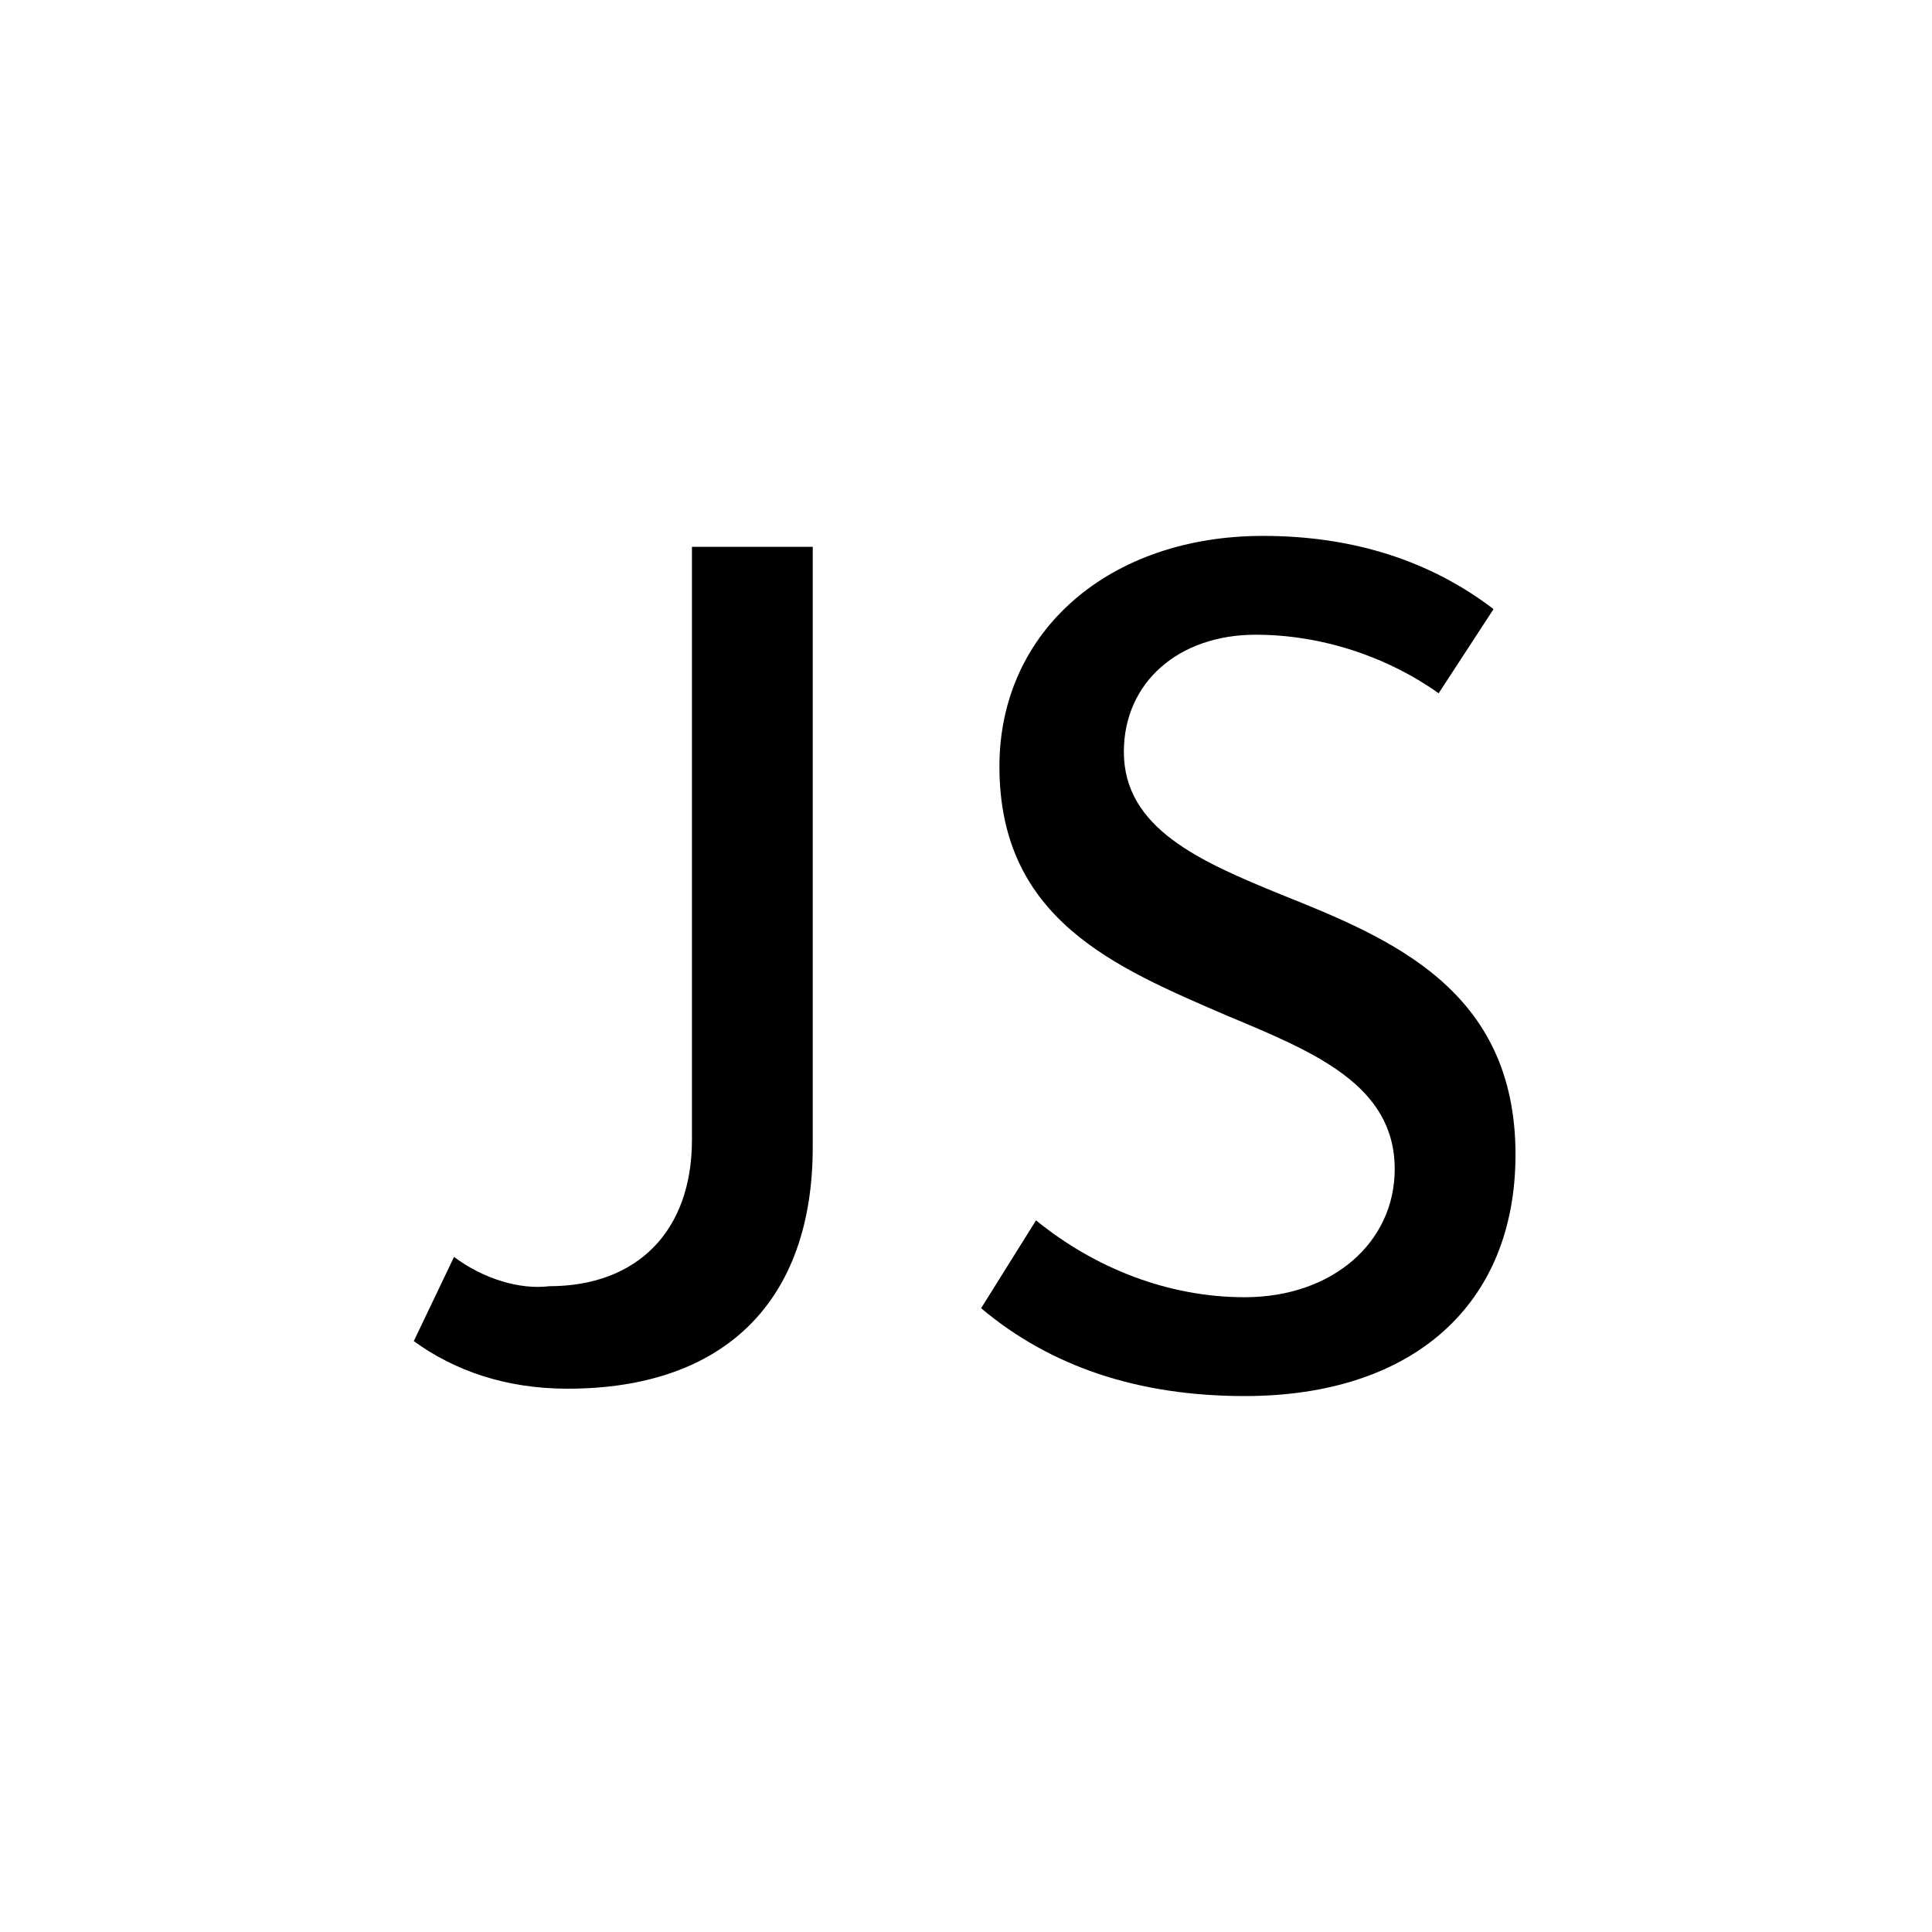
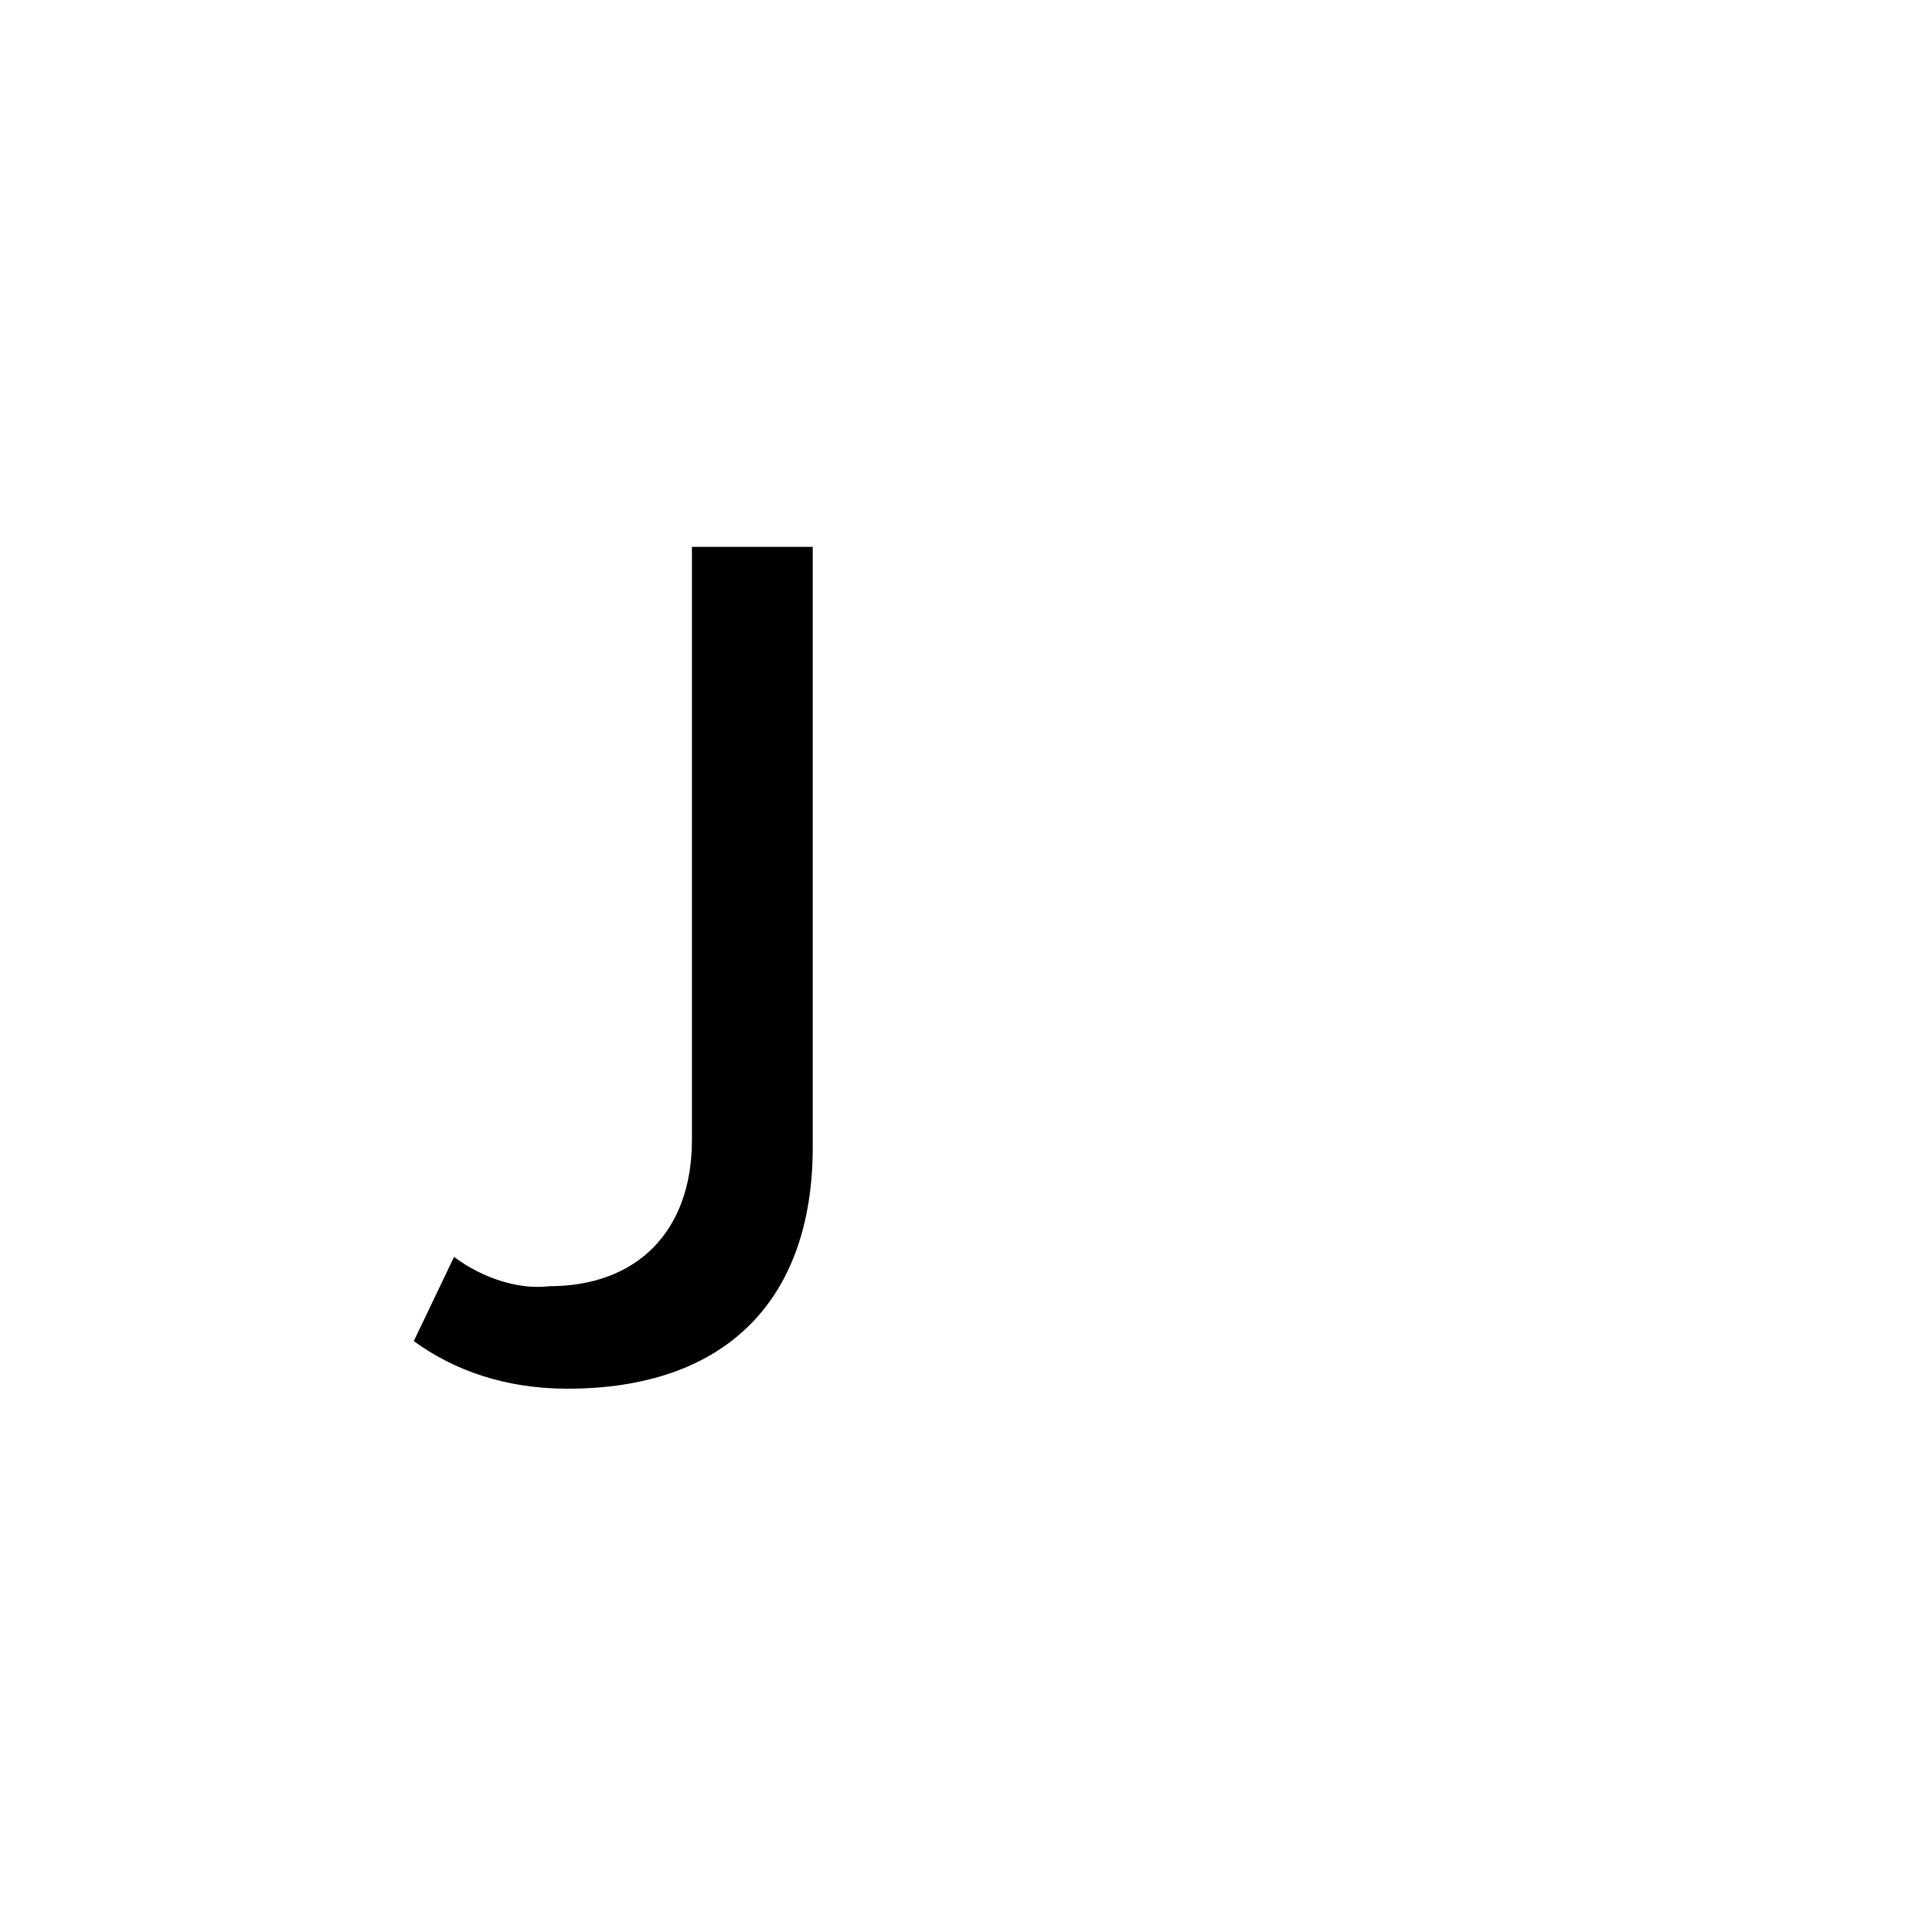
<svg xmlns="http://www.w3.org/2000/svg" width="100" height="100" viewBox="0 0 100 100" fill="none">
-   <path d="M23.501 65.058L21.417 69.416C23.501 70.931 26.153 71.879 29.374 71.879C37.52 71.879 42.067 67.332 42.067 59.375V28.305H35.815V58.996C35.815 63.732 32.974 66.574 28.427 66.574C26.911 66.763 25.017 66.195 23.501 65.058Z" fill="black" />
-   <path d="M66.317 46.305C62.149 44.599 58.171 42.894 58.171 38.916C58.171 35.316 61.013 32.853 64.991 32.853C68.401 32.853 71.811 33.99 74.464 35.885L77.305 31.527C74.085 29.064 70.106 27.738 65.37 27.738C57.413 27.738 51.73 32.664 51.73 39.674C51.73 47.631 57.792 50.094 63.475 52.556C68.022 54.451 72.19 56.156 72.19 60.513C72.19 64.302 68.97 67.144 64.423 67.144C60.444 67.144 56.655 65.629 53.624 63.166L50.782 67.713C54.382 70.744 58.929 72.26 64.423 72.26C73.138 72.26 78.442 67.523 78.442 59.756C78.442 51.23 72.001 48.578 66.317 46.305Z" fill="black" />
+   <path d="M23.501 65.058L21.417 69.416C23.501 70.931 26.153 71.879 29.374 71.879C37.52 71.879 42.067 67.332 42.067 59.375V28.305H35.815V58.996C35.815 63.732 32.974 66.574 28.427 66.574C26.911 66.763 25.017 66.195 23.501 65.058" fill="black" />
</svg>